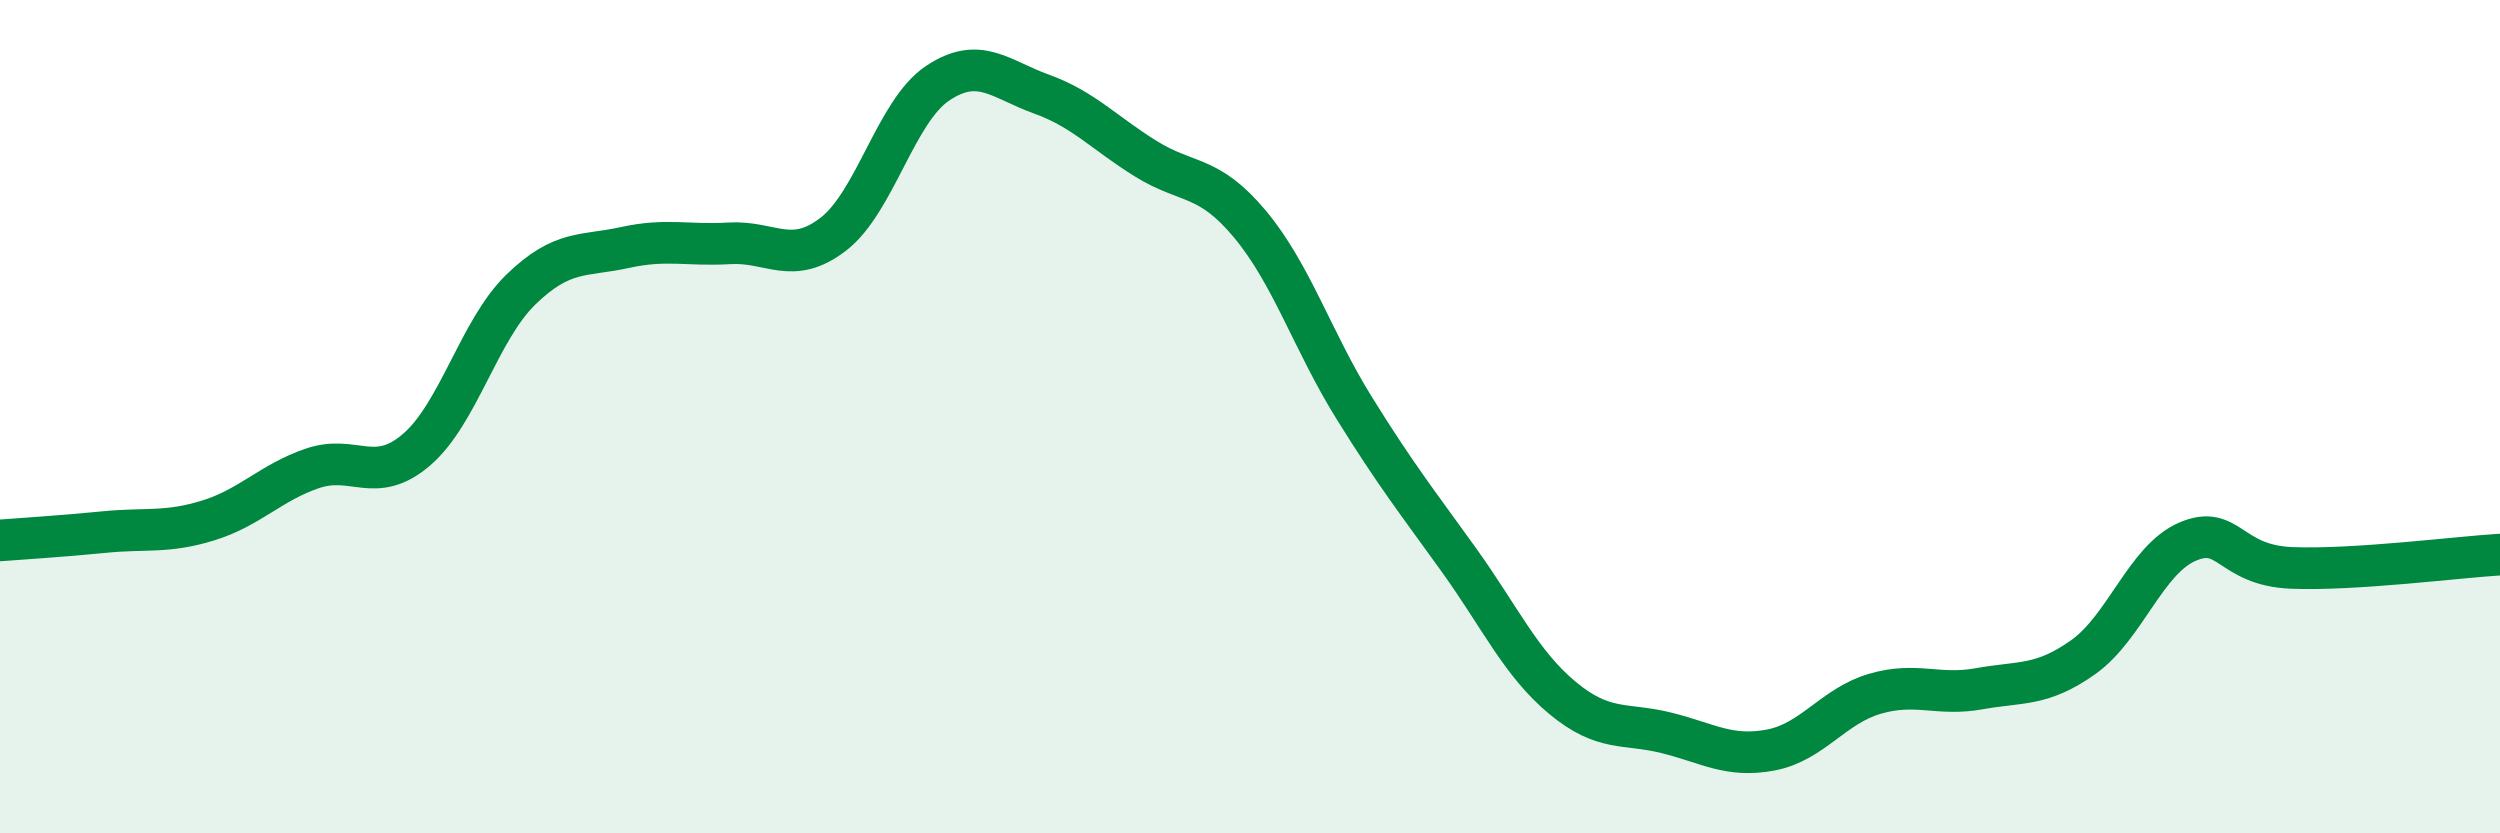
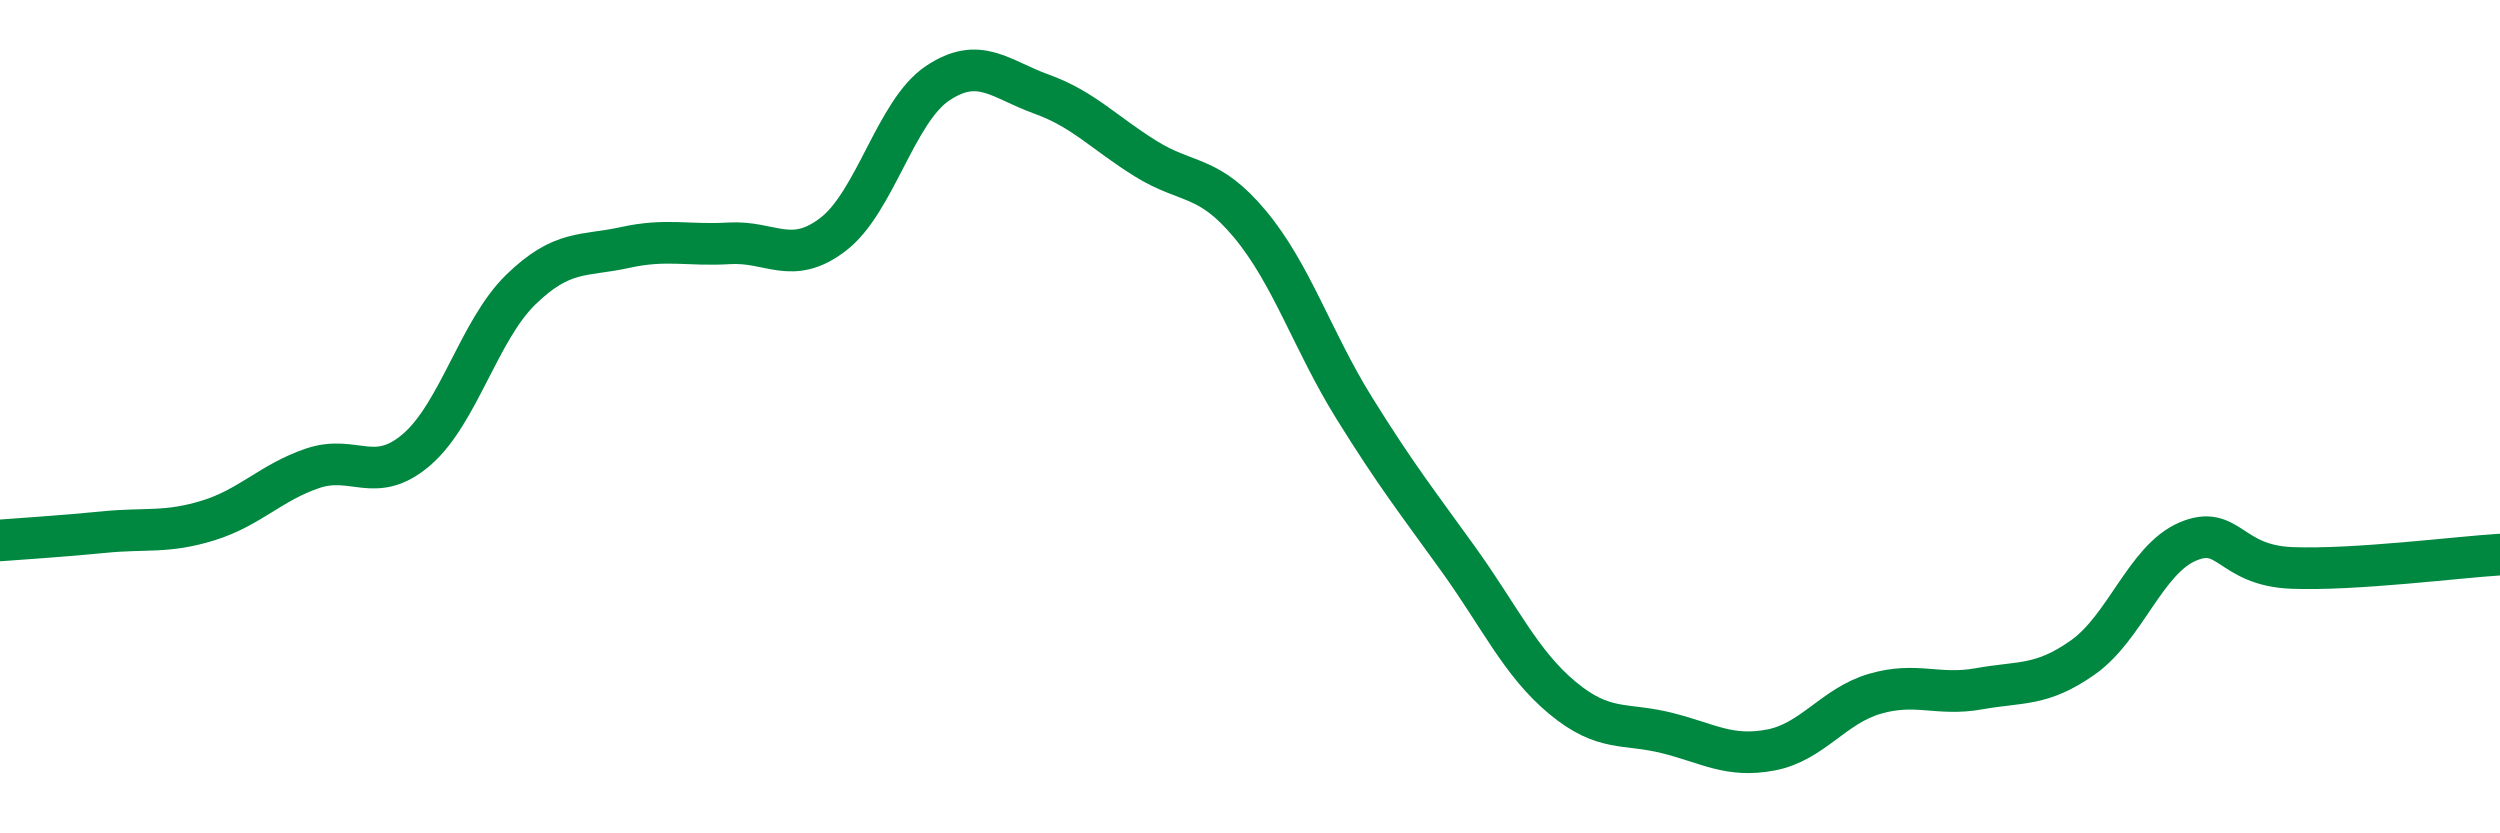
<svg xmlns="http://www.w3.org/2000/svg" width="60" height="20" viewBox="0 0 60 20">
-   <path d="M 0,12.97 C 0.5,12.93 1.5,12.87 2.5,12.77 C 3.5,12.67 4,12.8 5,12.49 C 6,12.18 6.5,11.58 7.5,11.24 C 8.5,10.9 9,11.65 10,10.79 C 11,9.93 11.5,7.92 12.5,6.95 C 13.5,5.98 14,6.16 15,5.94 C 16,5.72 16.5,5.9 17.5,5.84 C 18.5,5.78 19,6.39 20,5.62 C 21,4.85 21.5,2.67 22.5,2 C 23.5,1.33 24,1.9 25,2.26 C 26,2.62 26.5,3.19 27.5,3.81 C 28.5,4.43 29,4.18 30,5.38 C 31,6.58 31.5,8.18 32.5,9.79 C 33.5,11.4 34,12.03 35,13.42 C 36,14.81 36.5,15.92 37.5,16.75 C 38.5,17.58 39,17.34 40,17.59 C 41,17.84 41.5,18.19 42.5,18 C 43.5,17.81 44,16.94 45,16.65 C 46,16.36 46.5,16.71 47.5,16.53 C 48.5,16.35 49,16.48 50,15.77 C 51,15.06 51.5,13.43 52.5,13 C 53.5,12.57 53.5,13.57 55,13.63 C 56.5,13.69 59,13.37 60,13.31L60 20L0 20Z" fill="#008740" opacity="0.1" stroke-linecap="round" stroke-linejoin="round" />
  <path d="M 0,12.97 C 0.5,12.93 1.5,12.87 2.5,12.77 C 3.5,12.67 4,12.8 5,12.49 C 6,12.18 6.5,11.58 7.5,11.24 C 8.5,10.9 9,11.65 10,10.79 C 11,9.93 11.5,7.92 12.5,6.95 C 13.5,5.98 14,6.16 15,5.94 C 16,5.72 16.5,5.9 17.5,5.84 C 18.5,5.78 19,6.39 20,5.62 C 21,4.85 21.5,2.67 22.5,2 C 23.5,1.33 24,1.9 25,2.26 C 26,2.62 26.5,3.19 27.5,3.81 C 28.5,4.43 29,4.18 30,5.38 C 31,6.58 31.5,8.18 32.5,9.79 C 33.5,11.4 34,12.03 35,13.42 C 36,14.81 36.5,15.92 37.5,16.75 C 38.5,17.58 39,17.34 40,17.59 C 41,17.84 41.5,18.19 42.5,18 C 43.5,17.81 44,16.94 45,16.65 C 46,16.36 46.5,16.71 47.5,16.53 C 48.5,16.35 49,16.48 50,15.77 C 51,15.06 51.5,13.43 52.5,13 C 53.5,12.57 53.5,13.57 55,13.63 C 56.5,13.69 59,13.37 60,13.31" stroke="#008740" stroke-width="1" fill="none" stroke-linecap="round" stroke-linejoin="round" />
</svg>